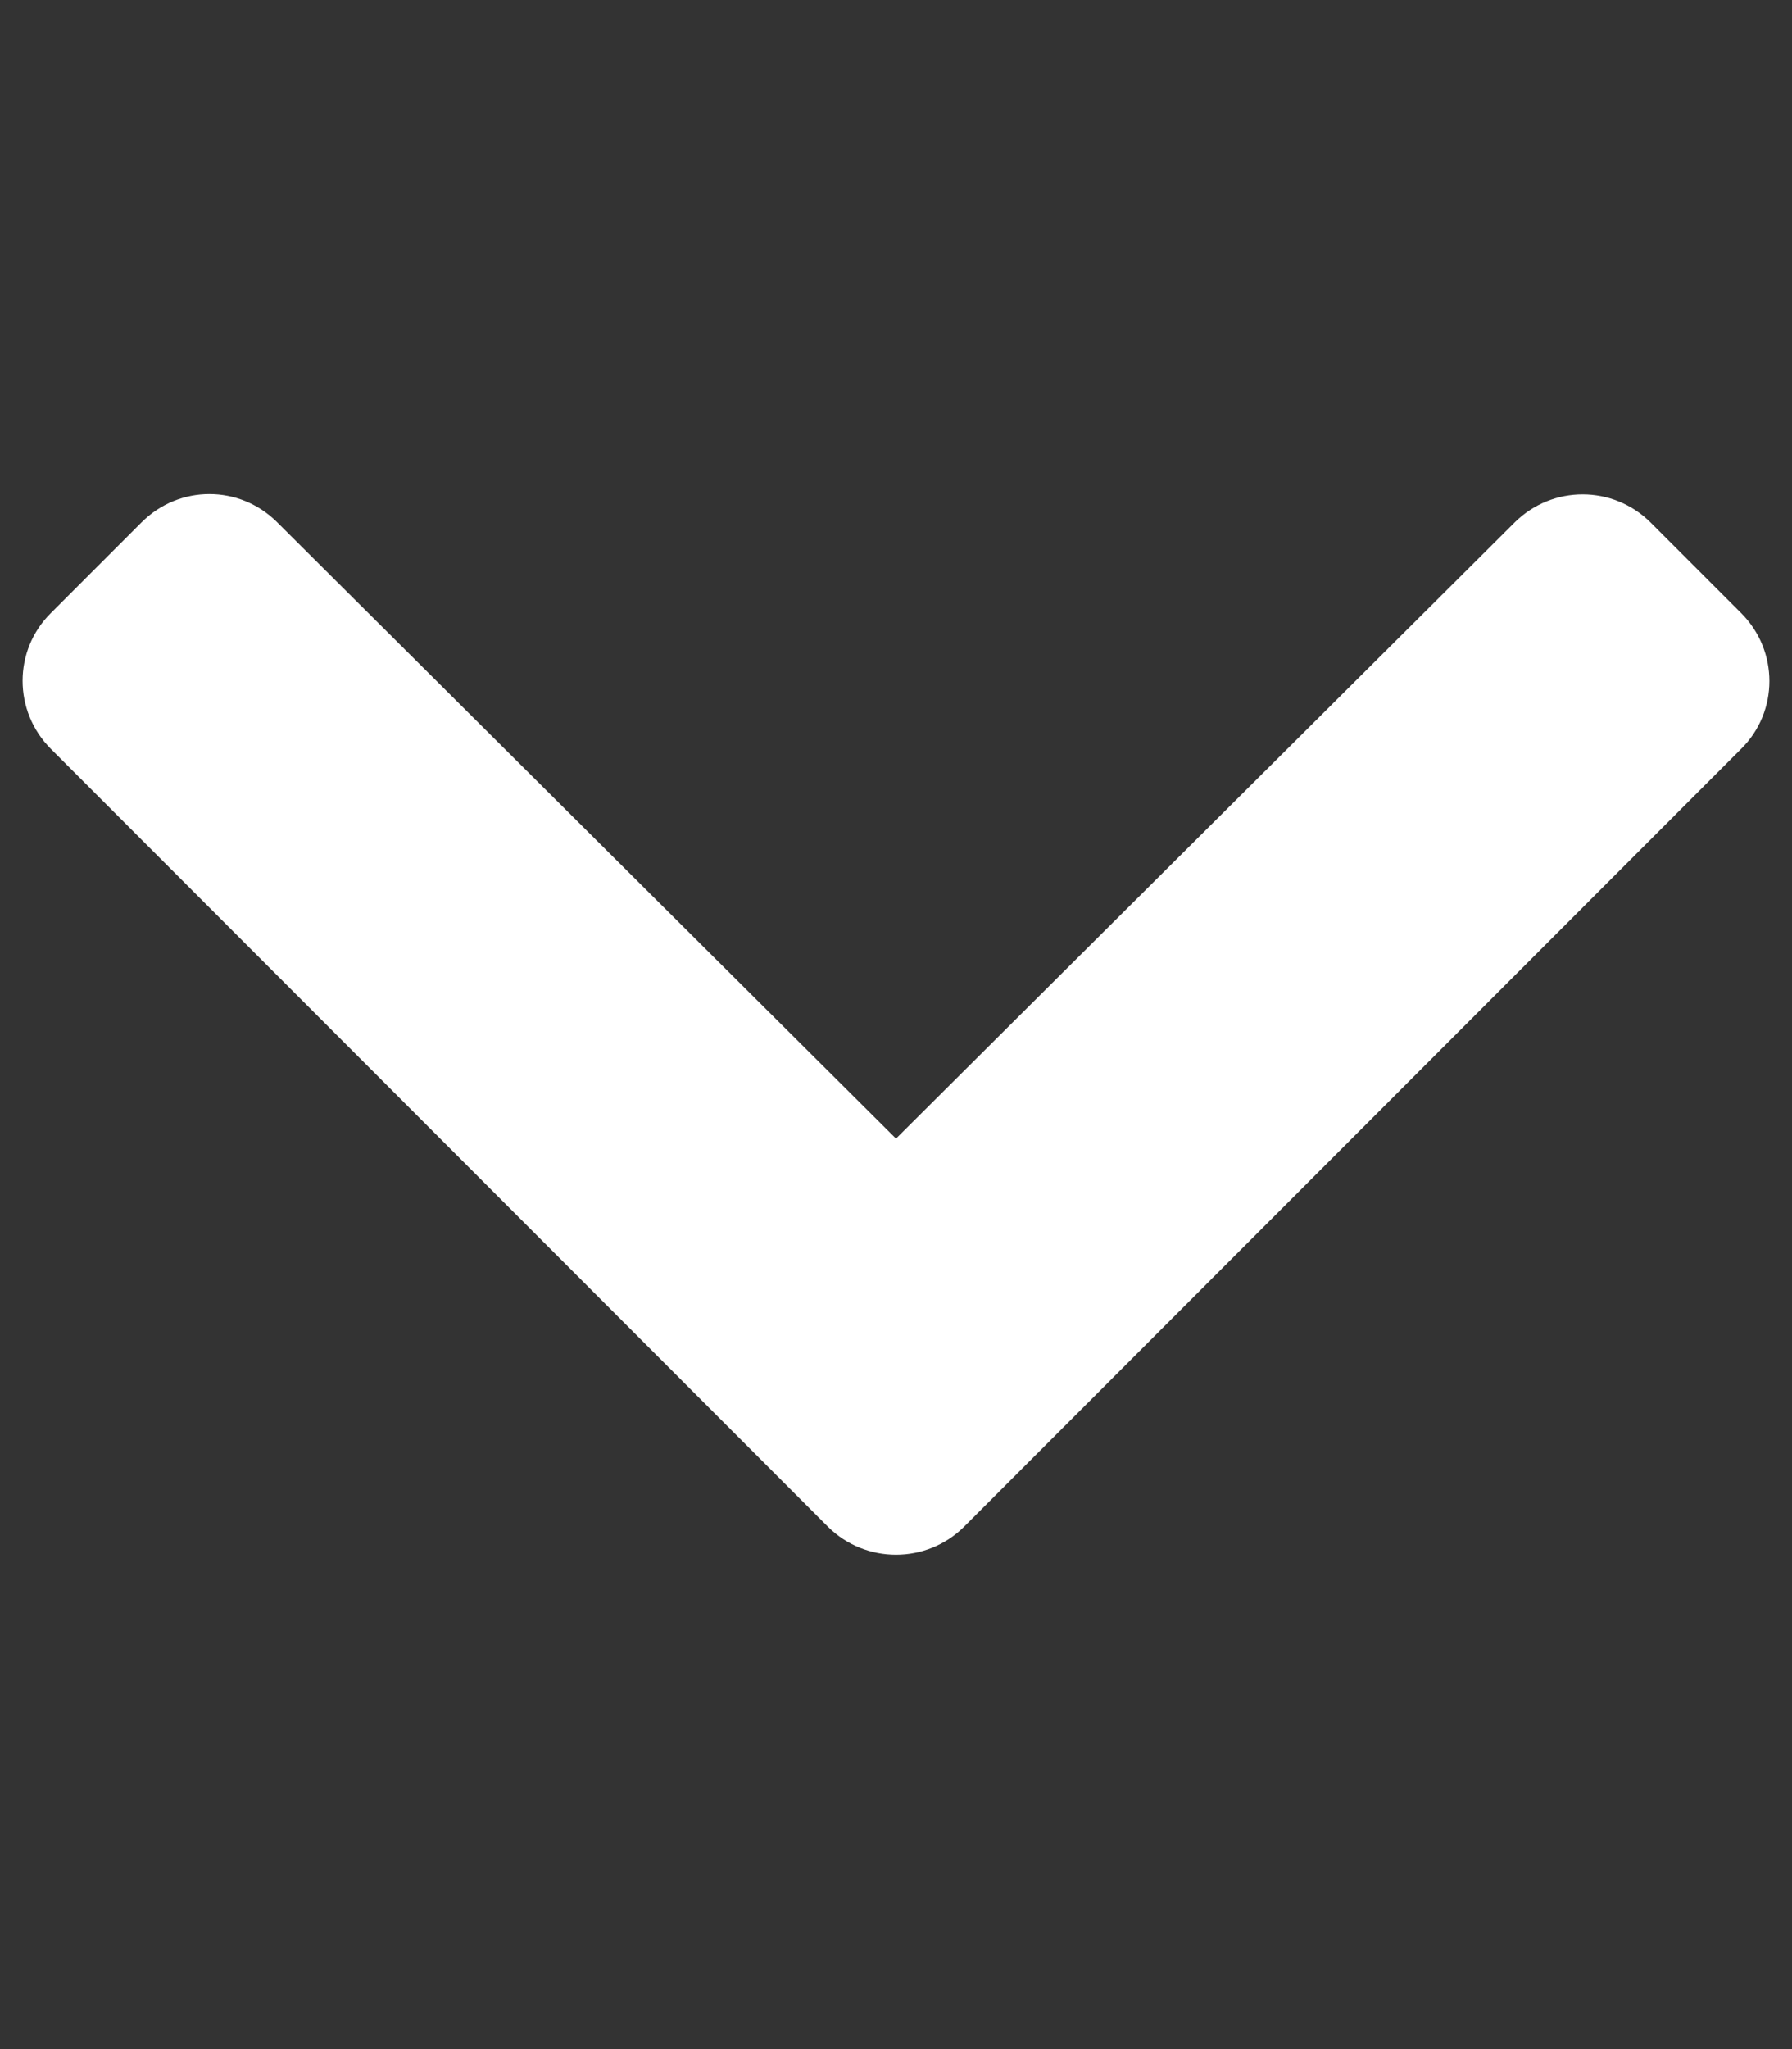
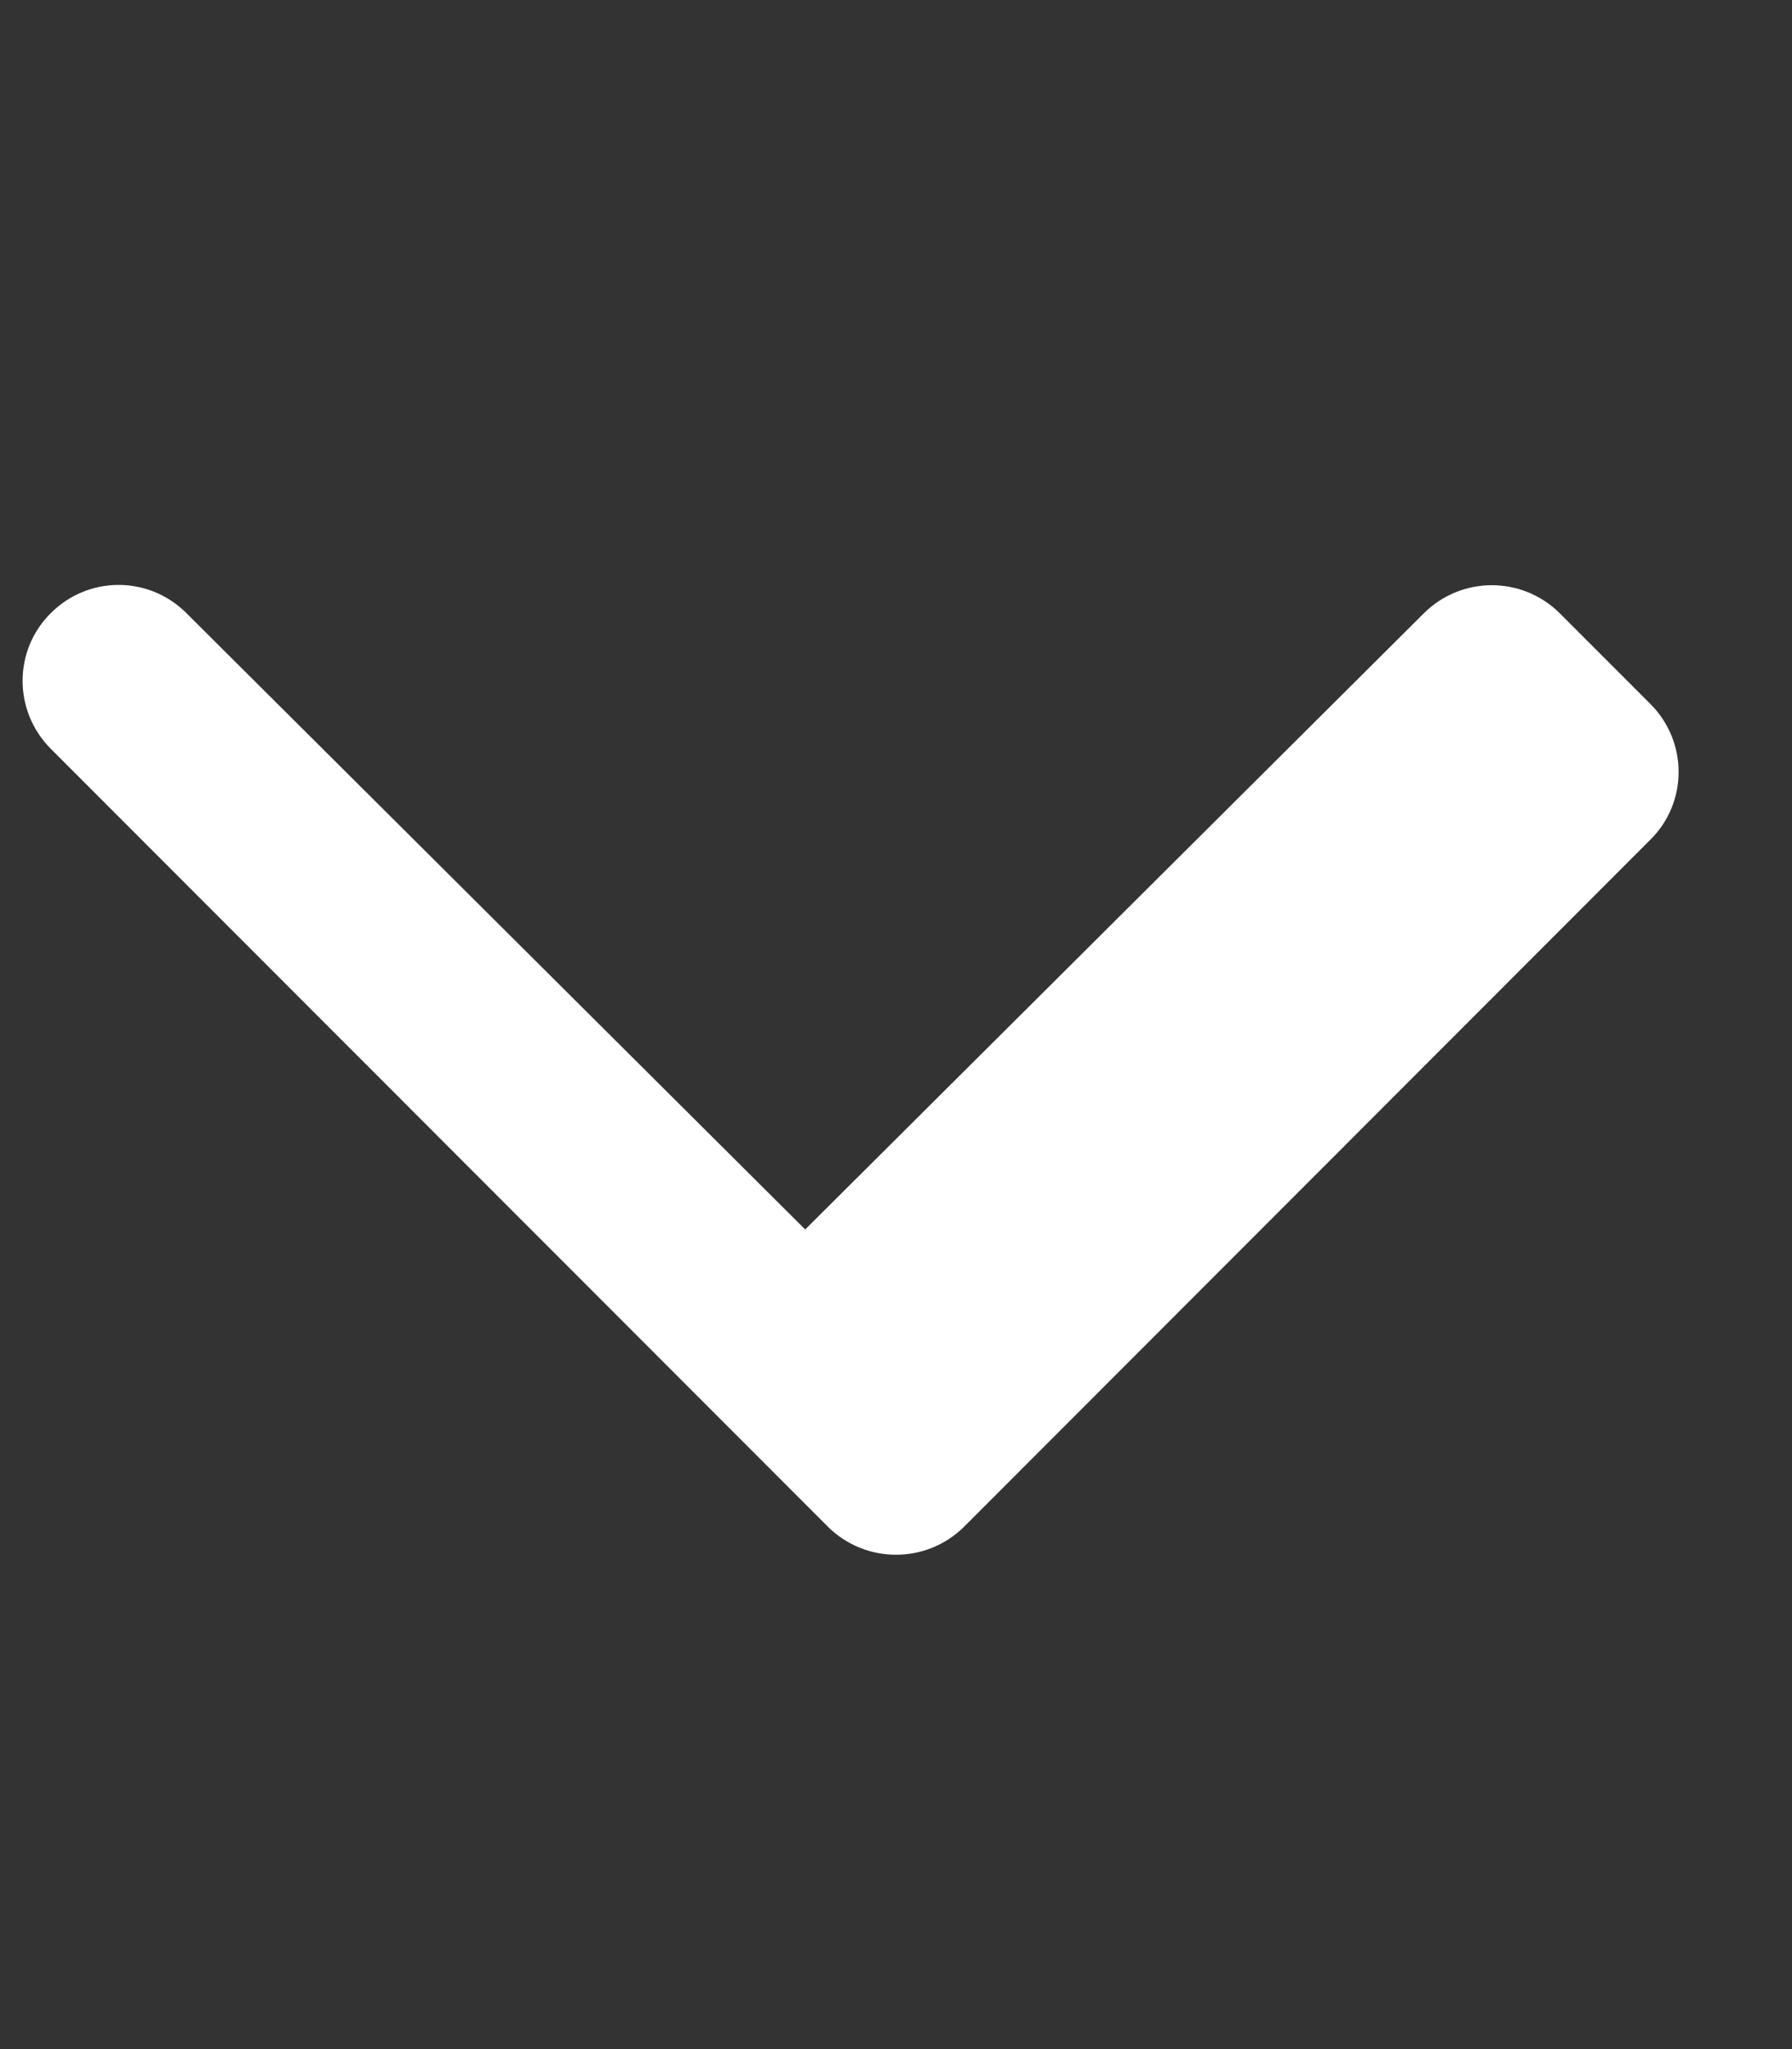
<svg xmlns="http://www.w3.org/2000/svg" version="1.1" id="Layer_1" focusable="false" x="0px" y="0px" viewBox="0 0 448 512" style="enable-background:new 0 0 448 512;" xml:space="preserve">
  <rect x="0" y="0" width="448" height="512" fill="#333333" stroke="none" />
  <style type="text/css">
	.st0{fill:#FFFFFF;}
</style>
-   <path class="st0" d="M207,381.5L12.7,187.1c-9.4-9.4-9.4-24.6,0-33.9l22.7-22.7c9.4-9.4,24.5-9.4,33.9,0l154.7,154l154.7-154  c9.4-9.3,24.5-9.3,33.9,0l22.7,22.7c9.4,9.4,9.4,24.6,0,33.9L241,381.5C231.6,390.8,216.4,390.8,207,381.5L207,381.5z" />
+   <path class="st0" d="M207,381.5L12.7,187.1c-9.4-9.4-9.4-24.6,0-33.9c9.4-9.4,24.5-9.4,33.9,0l154.7,154l154.7-154  c9.4-9.3,24.5-9.3,33.9,0l22.7,22.7c9.4,9.4,9.4,24.6,0,33.9L241,381.5C231.6,390.8,216.4,390.8,207,381.5L207,381.5z" />
</svg>